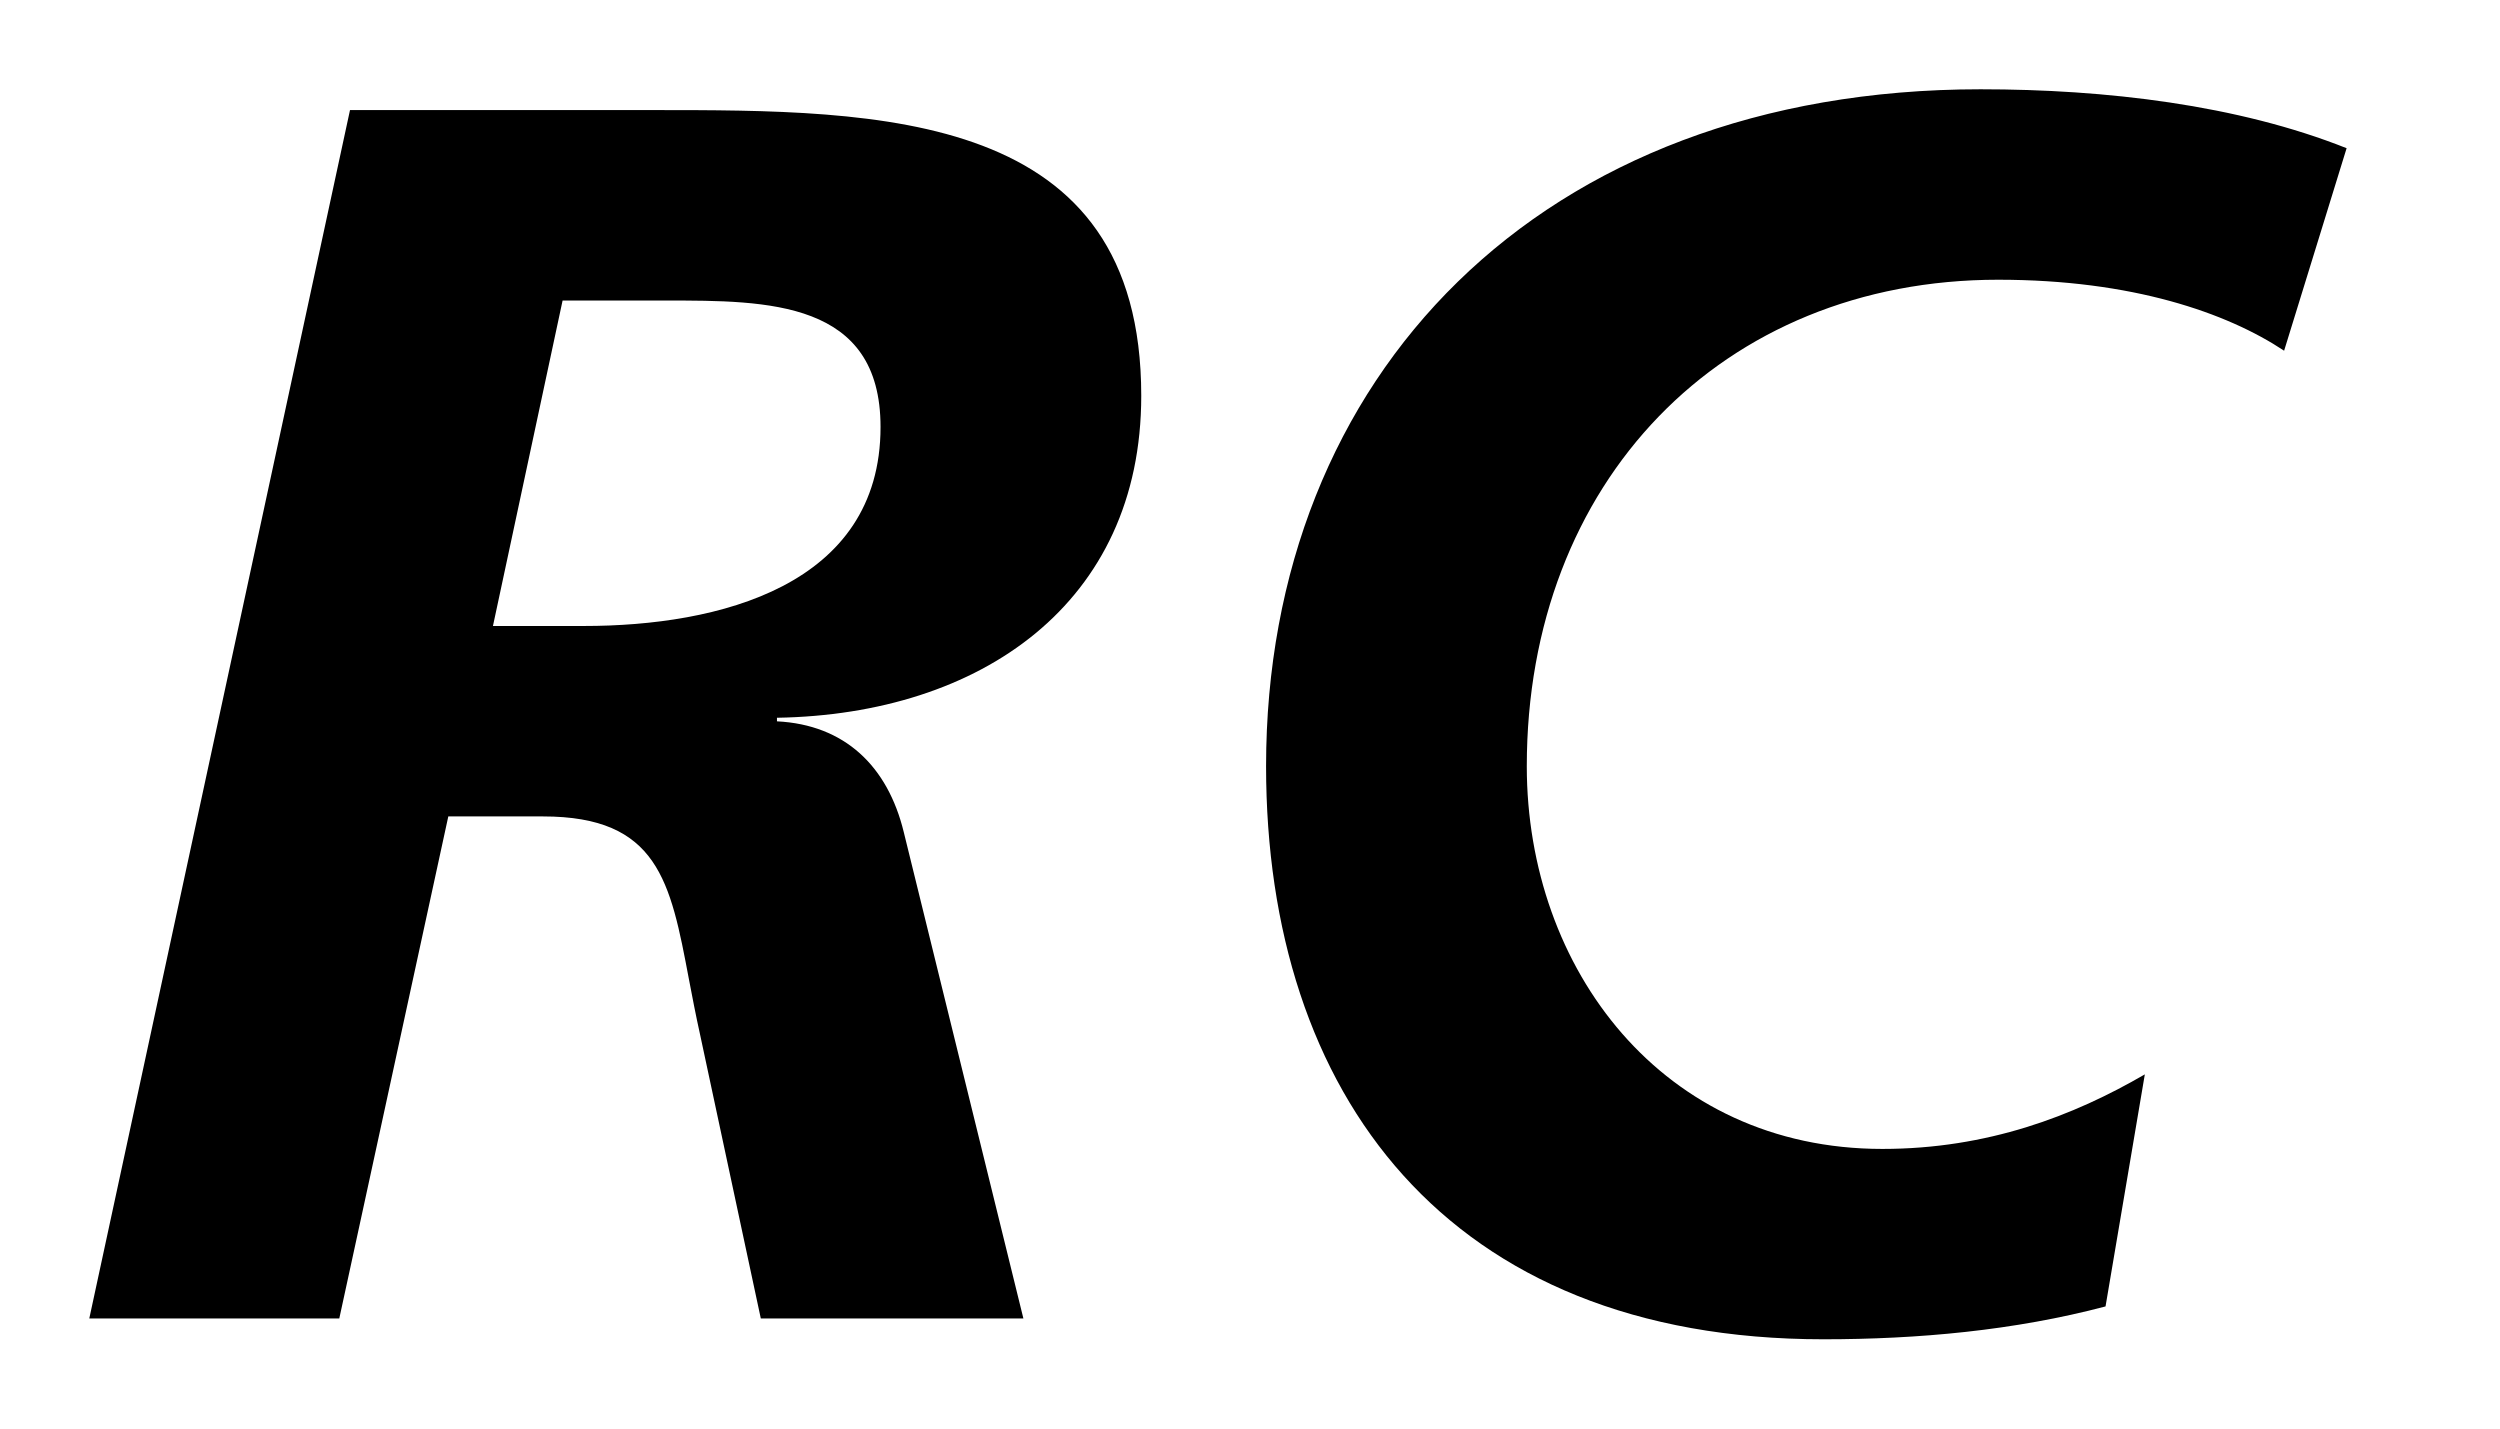
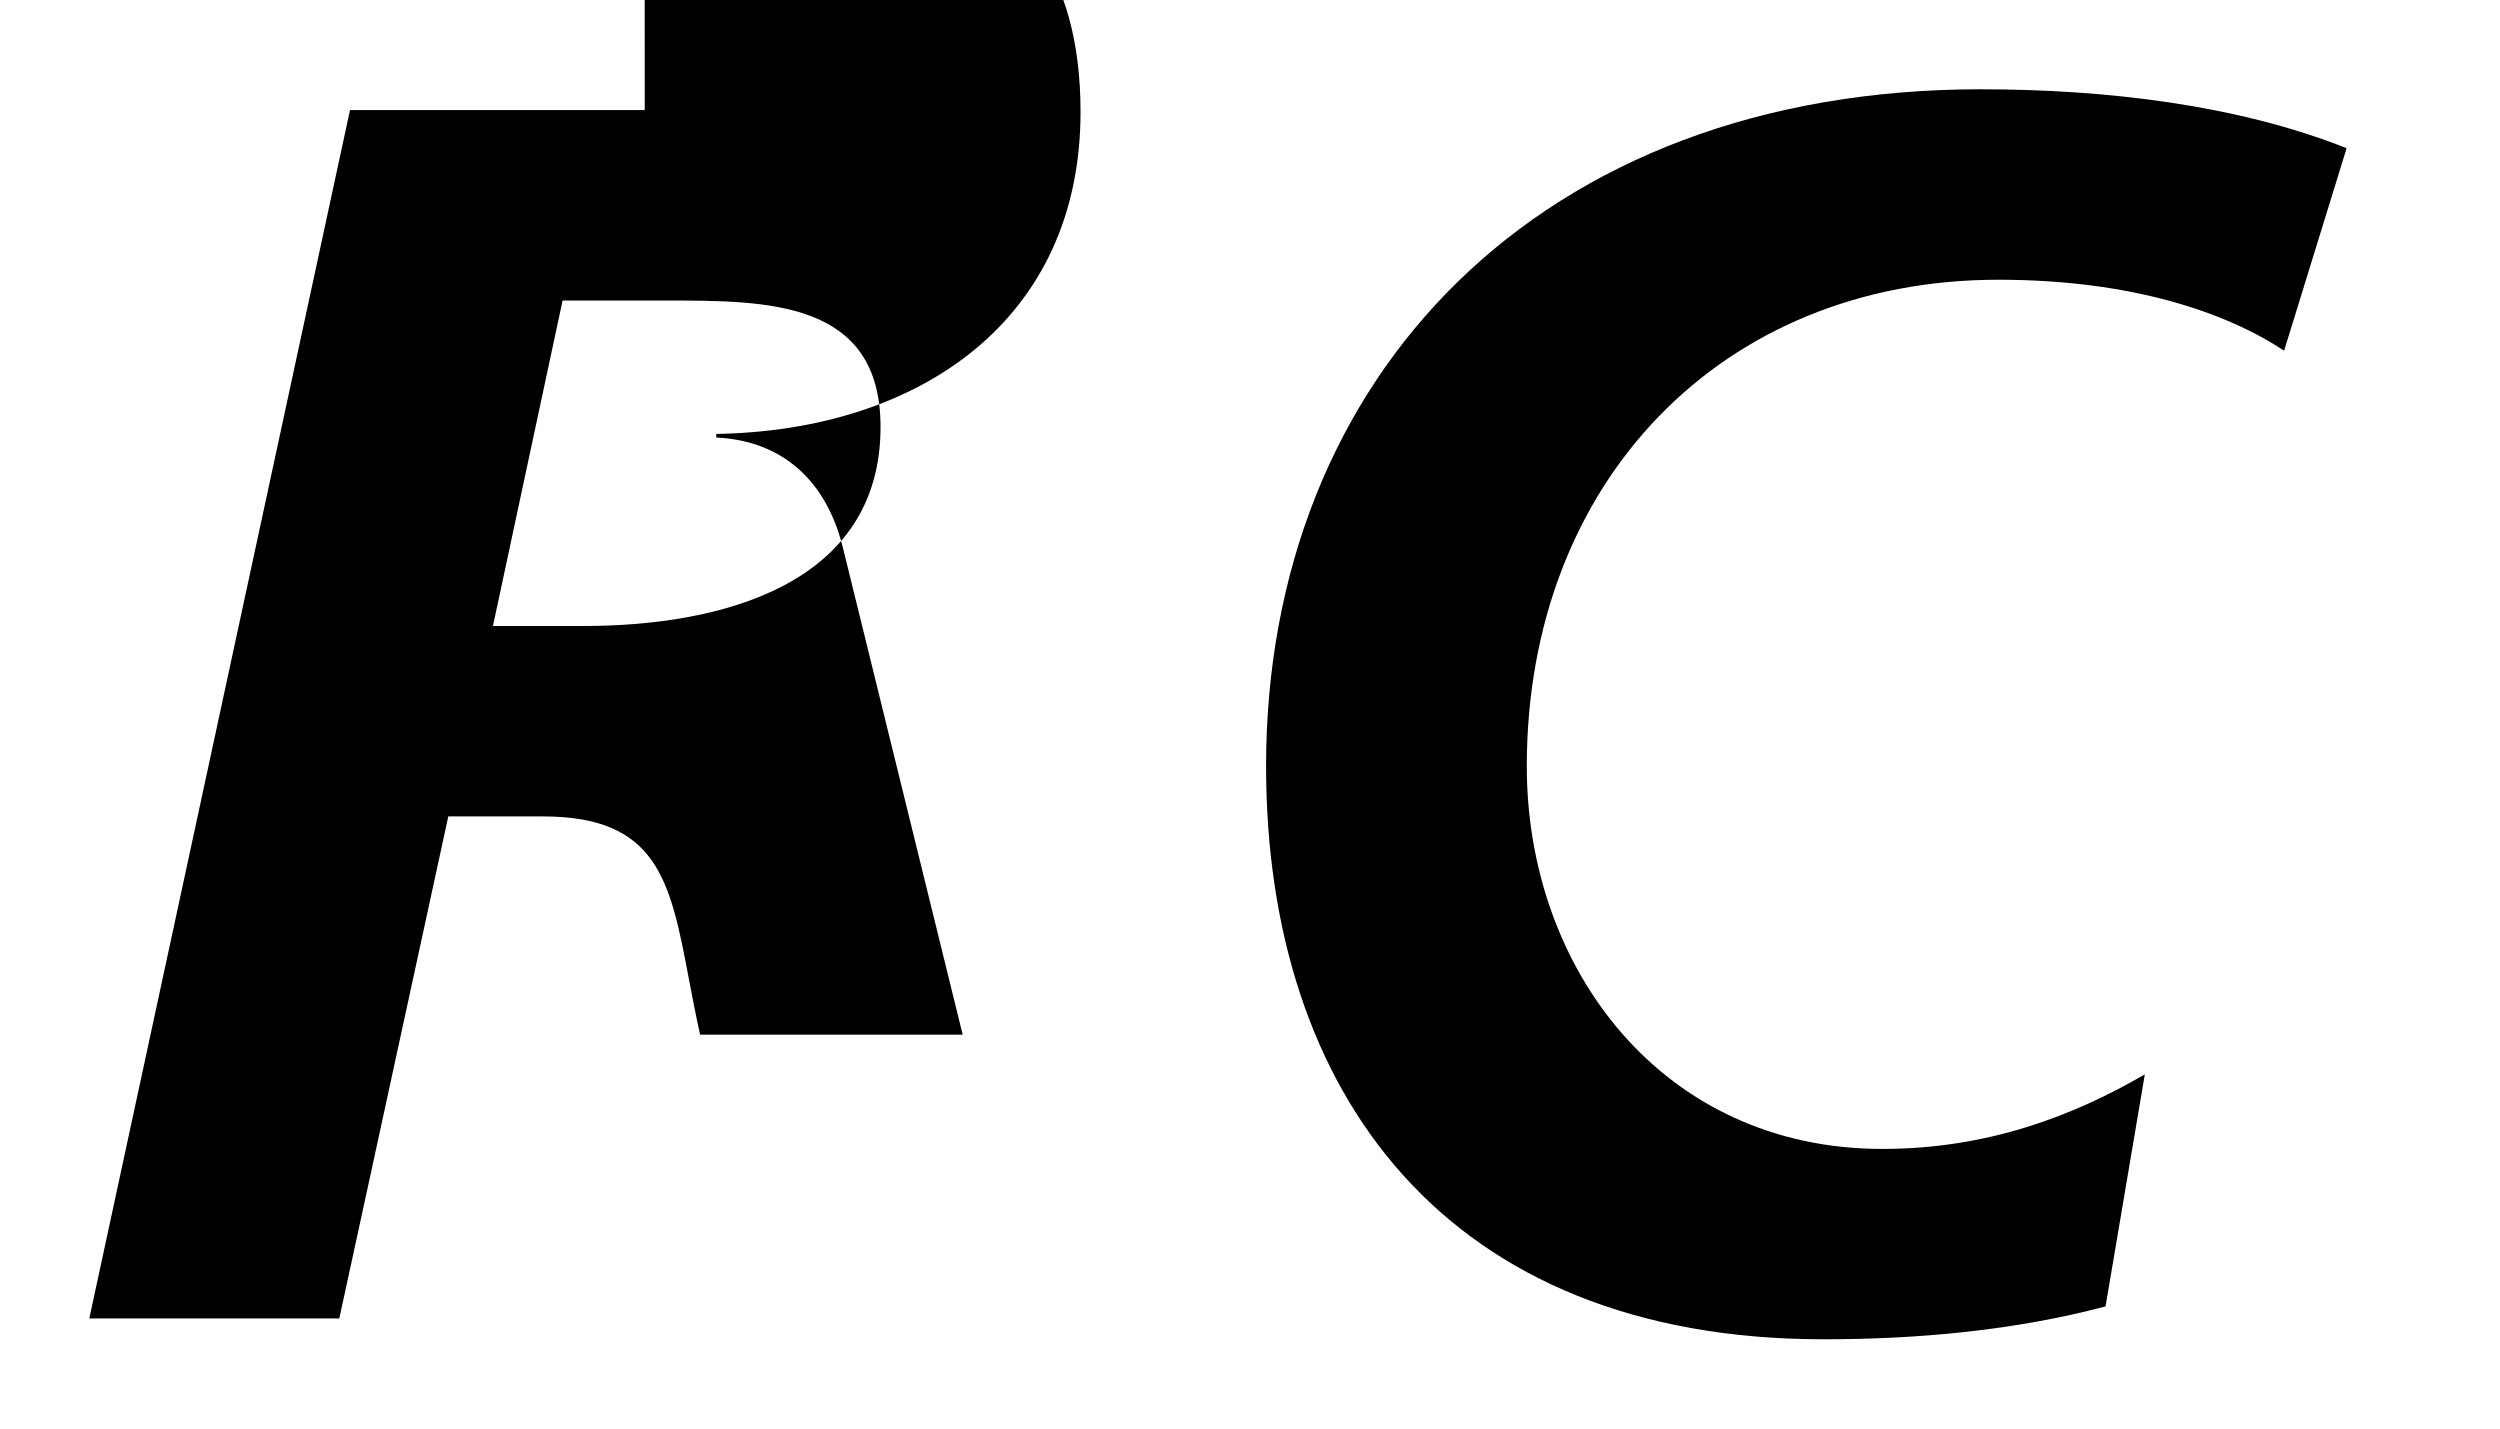
<svg xmlns="http://www.w3.org/2000/svg" width="28" height="16" viewBox="0 0 28 16" fill="none">
-   <path fill-rule="evenodd" clip-rule="evenodd" d="M22.381 3.133c1.5 0 2.56.37 3.201.795l.7-2.268c-1.22-.486-2.7-.66-4.1-.66-4.941 0-8.002 3.219-8.002 7.582 0 3.664 2.02 6.418 6.242 6.418 1.058 0 2.14-.098 3.16-.368l.44-2.599c-.8.465-1.76.835-2.94.835-2.462 0-3.982-2.017-3.982-4.286 0-3.18 2.18-5.449 5.281-5.449ZM6.541 7.011h-1.02l.78-3.645h1.16c1.14 0 2.401 0 2.401 1.416 0 1.783-1.82 2.229-3.321 2.229Zm.68-5.778H3.92L1 14.767h2.8l1.221-5.623h1.06c1.29 0 1.428.727 1.635 1.824.037.195.077.403.125.62l.68 3.179h2.941l-1.34-5.448c-.18-.738-.661-1.202-1.42-1.24v-.04c2.28-.038 4.08-1.28 4.08-3.606 0-3.2-2.912-3.2-5.47-3.2H7.22Z" fill="#000" />
+   <path fill-rule="evenodd" clip-rule="evenodd" d="M22.381 3.133c1.5 0 2.56.37 3.201.795l.7-2.268c-1.22-.486-2.7-.66-4.1-.66-4.941 0-8.002 3.219-8.002 7.582 0 3.664 2.02 6.418 6.242 6.418 1.058 0 2.14-.098 3.16-.368l.44-2.599c-.8.465-1.76.835-2.94.835-2.462 0-3.982-2.017-3.982-4.286 0-3.18 2.18-5.449 5.281-5.449ZM6.541 7.011h-1.02l.78-3.645h1.16c1.14 0 2.401 0 2.401 1.416 0 1.783-1.82 2.229-3.321 2.229Zm.68-5.778H3.92L1 14.767h2.8l1.221-5.623h1.06c1.29 0 1.428.727 1.635 1.824.037.195.077.403.125.62h2.941l-1.34-5.448c-.18-.738-.661-1.202-1.42-1.24v-.04c2.28-.038 4.08-1.28 4.08-3.606 0-3.2-2.912-3.2-5.47-3.2H7.22Z" fill="#000" />
</svg>